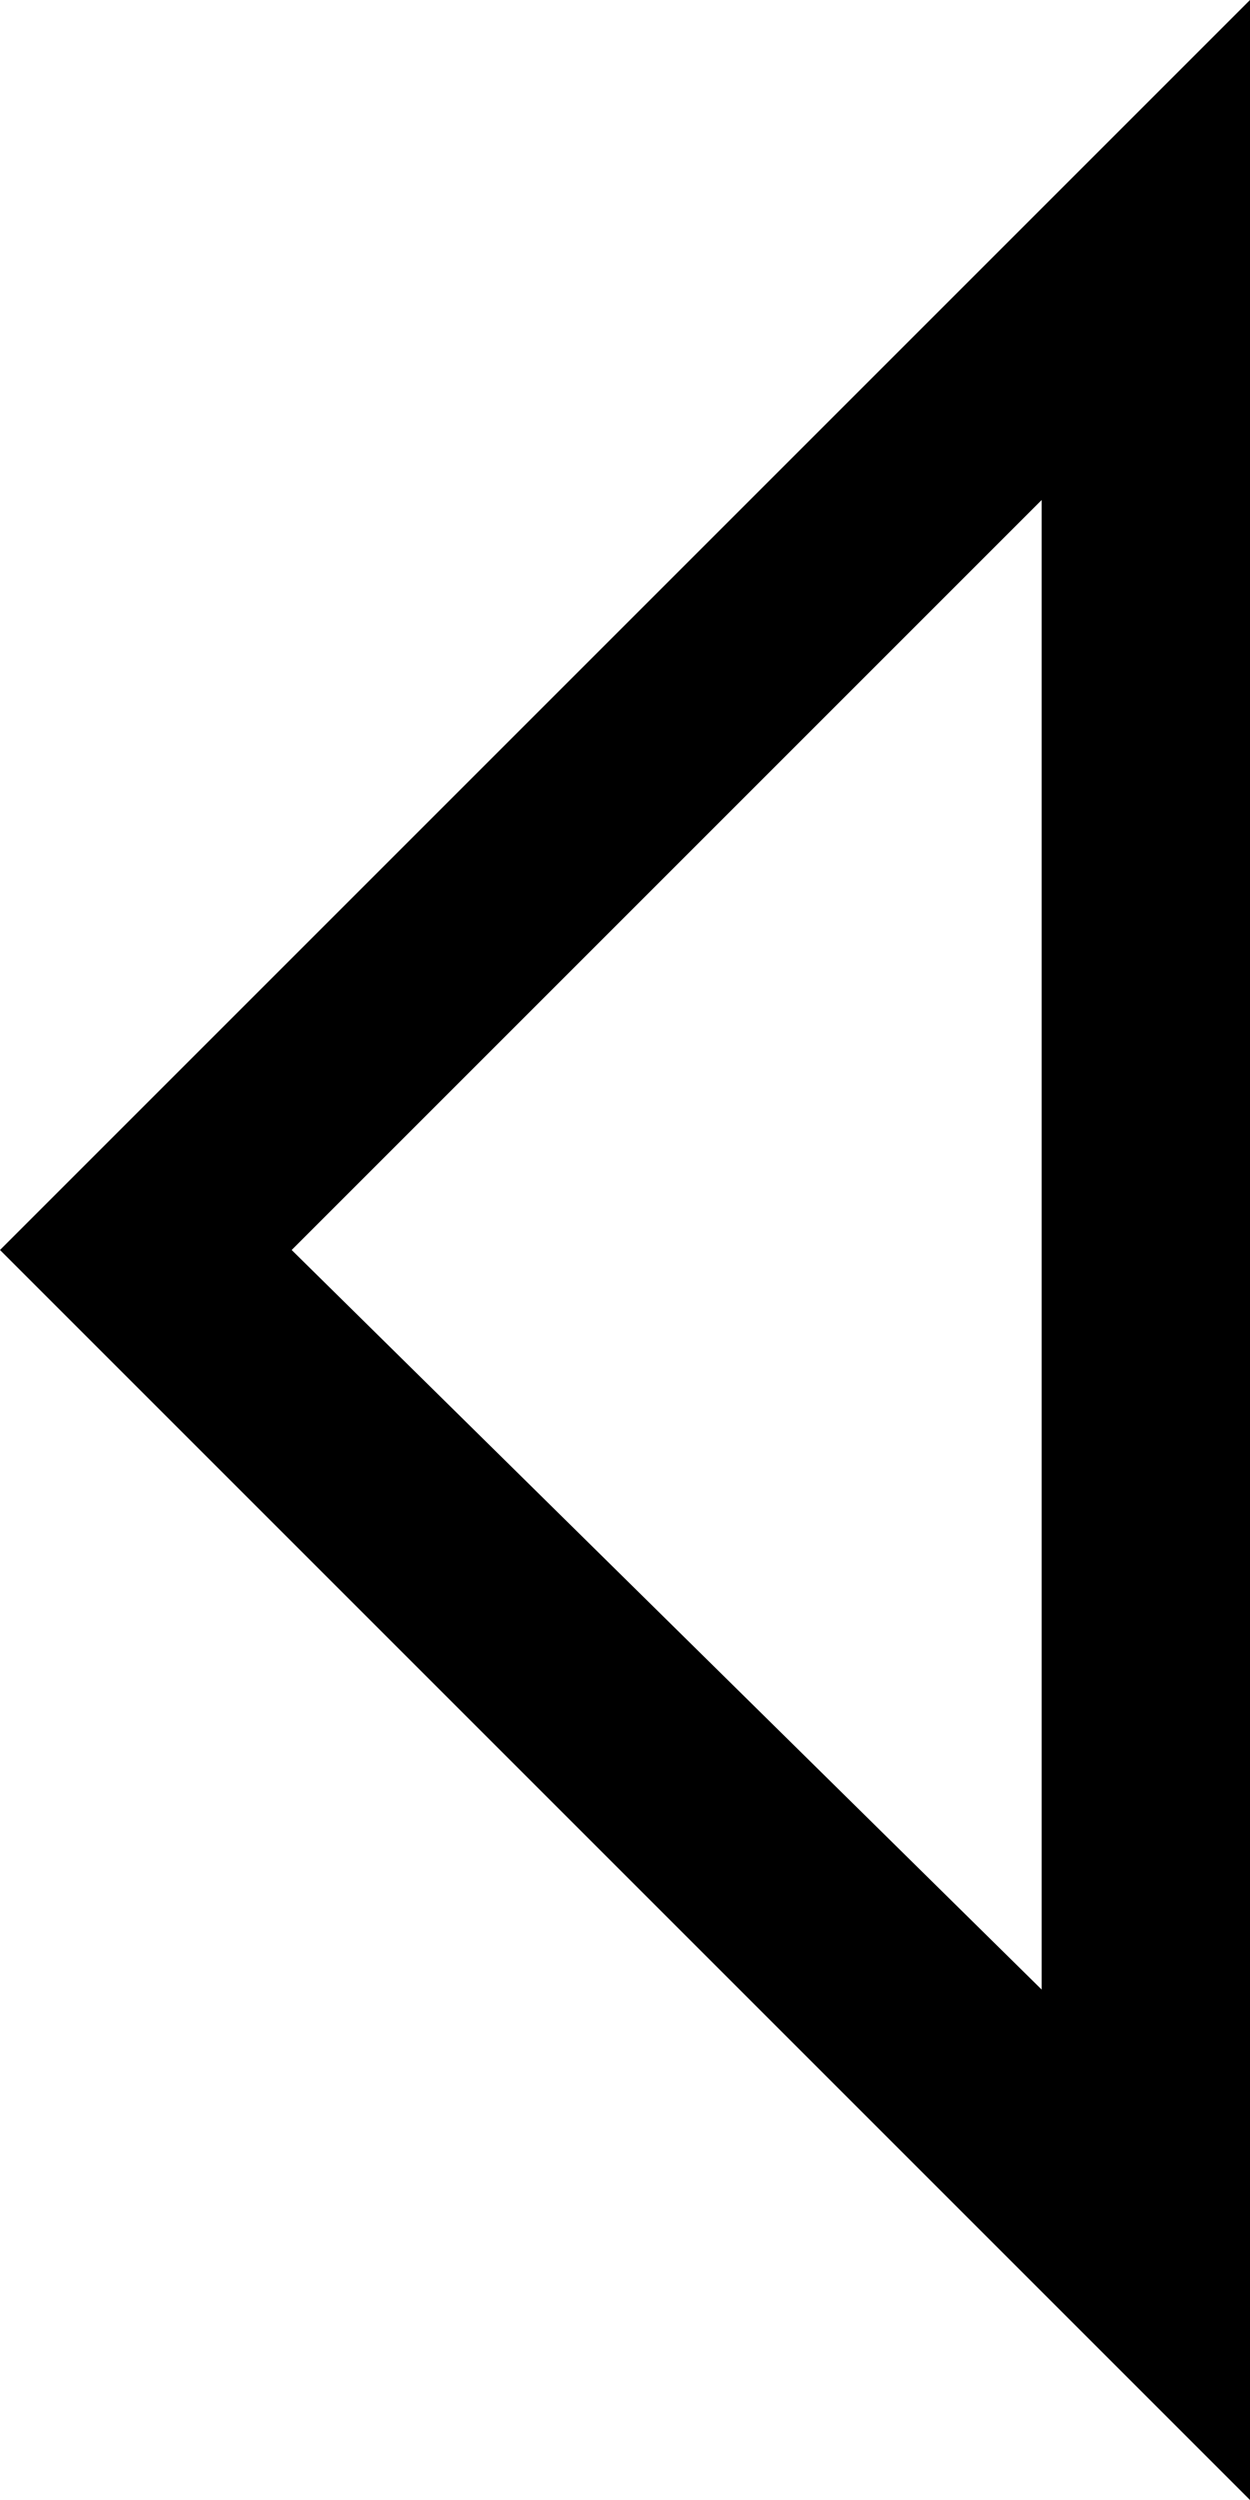
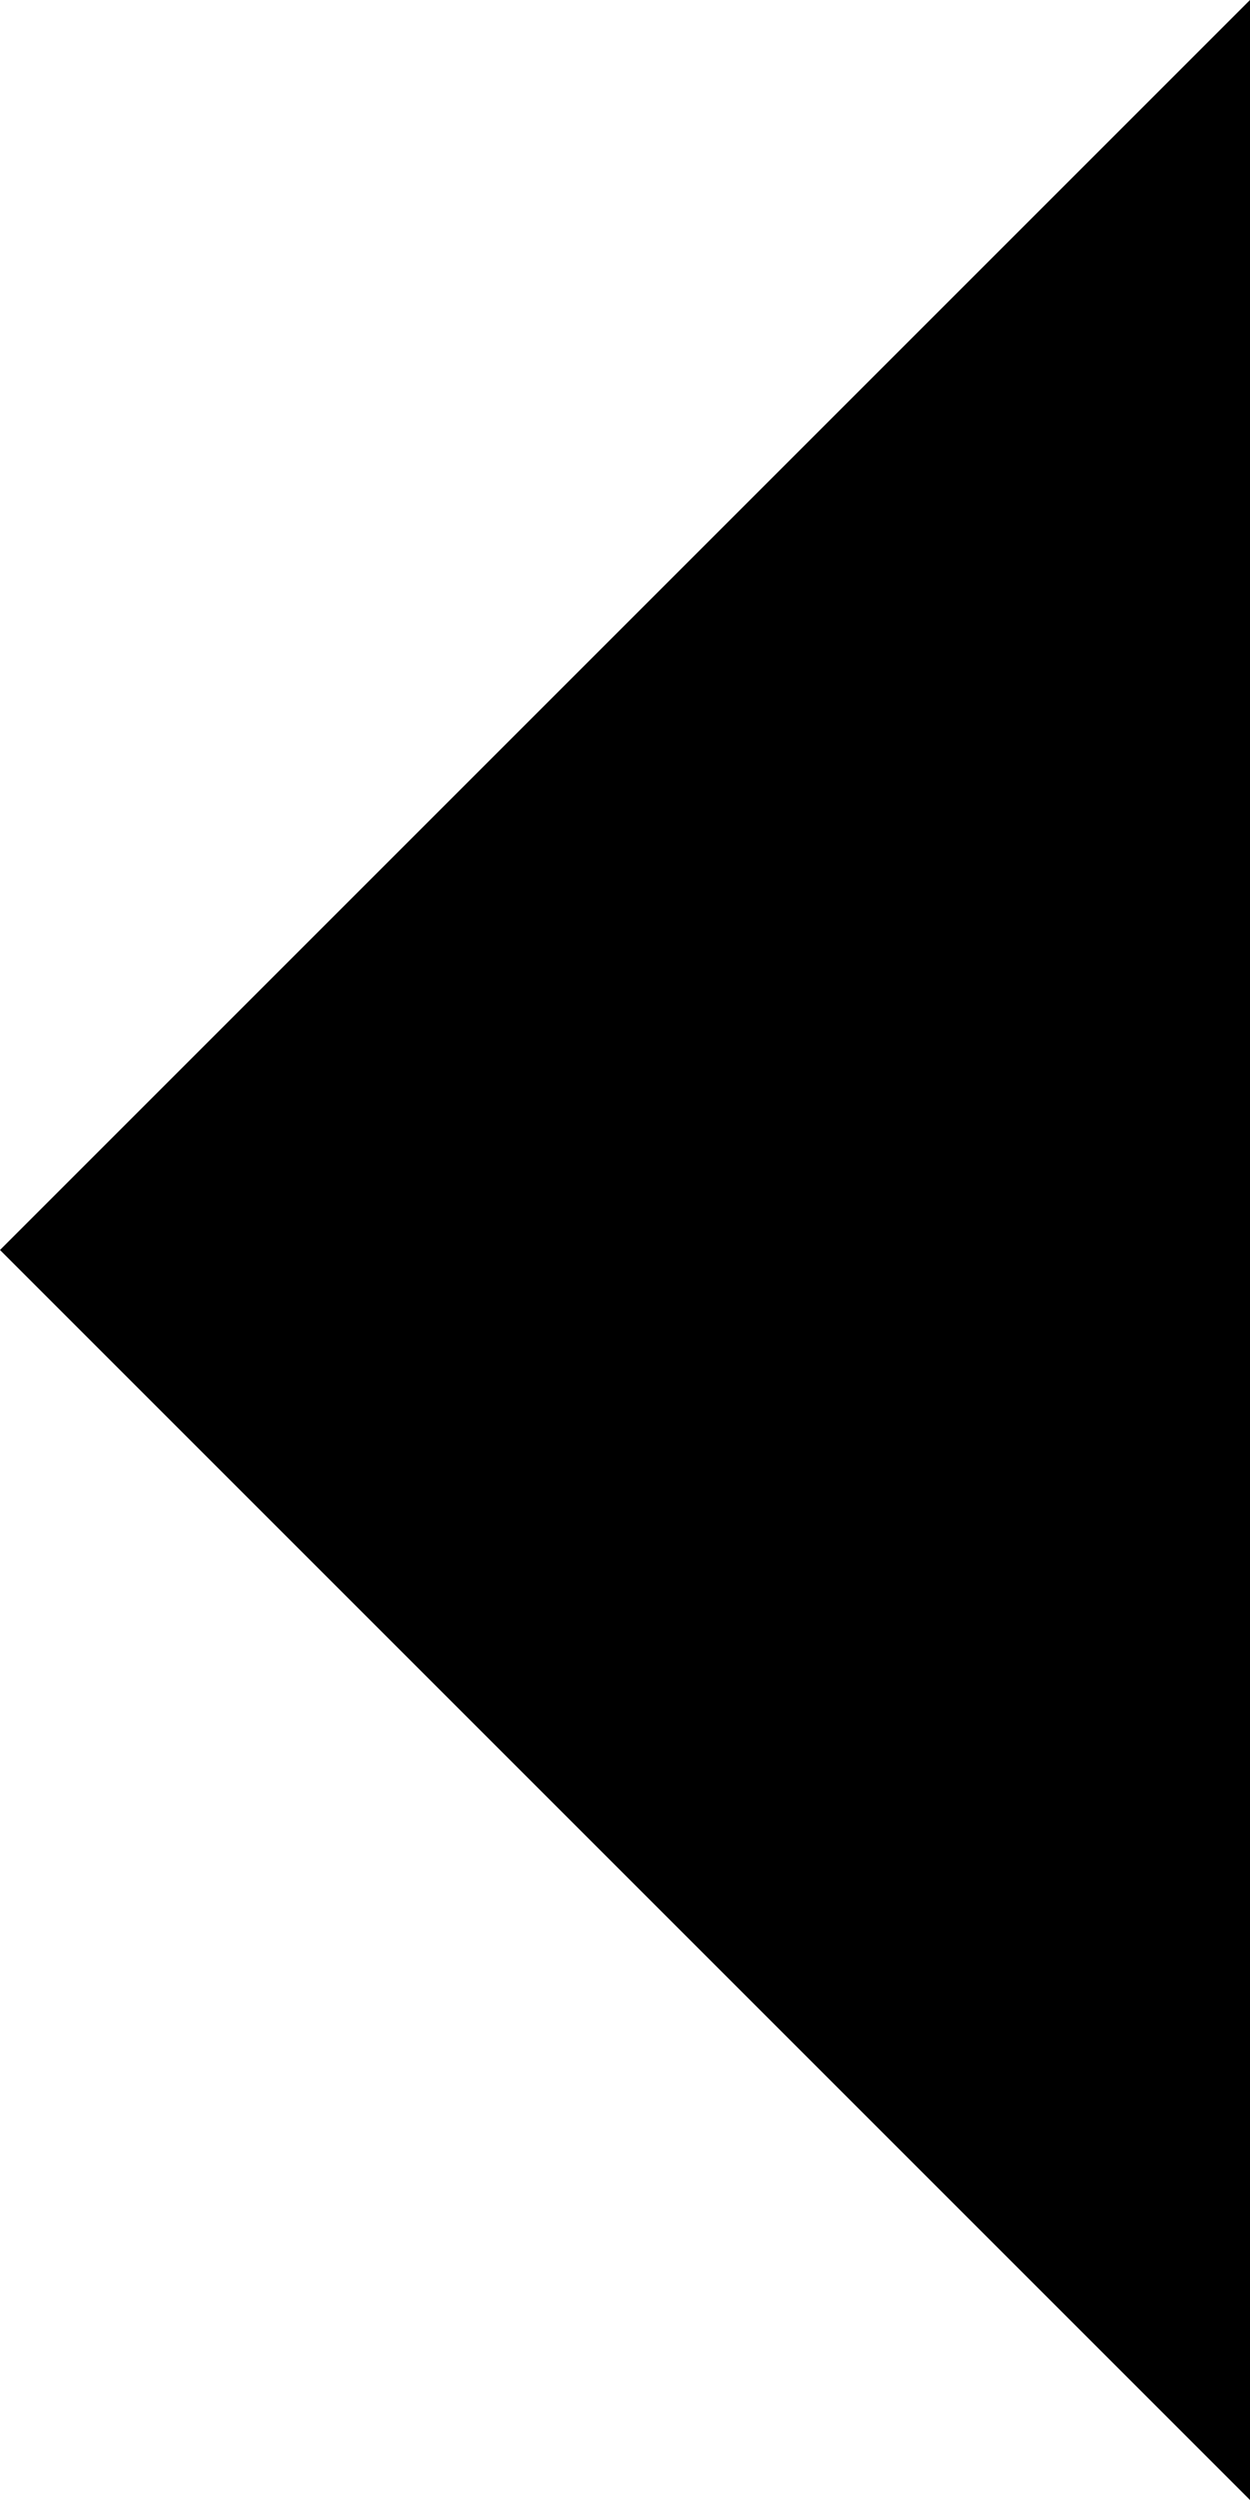
<svg xmlns="http://www.w3.org/2000/svg" version="1.1" id="レイヤー_1" x="0px" y="0px" viewBox="0 0 12 24" style="enable-background:new 0 0 12 24;" xml:space="preserve">
-   <path d="M10,4.8v14.3L2.8,12L10,4.8 M12,0L0,12l12,12V0L12,0z" />
+   <path d="M10,4.8L2.8,12L10,4.8 M12,0L0,12l12,12V0L12,0z" />
</svg>